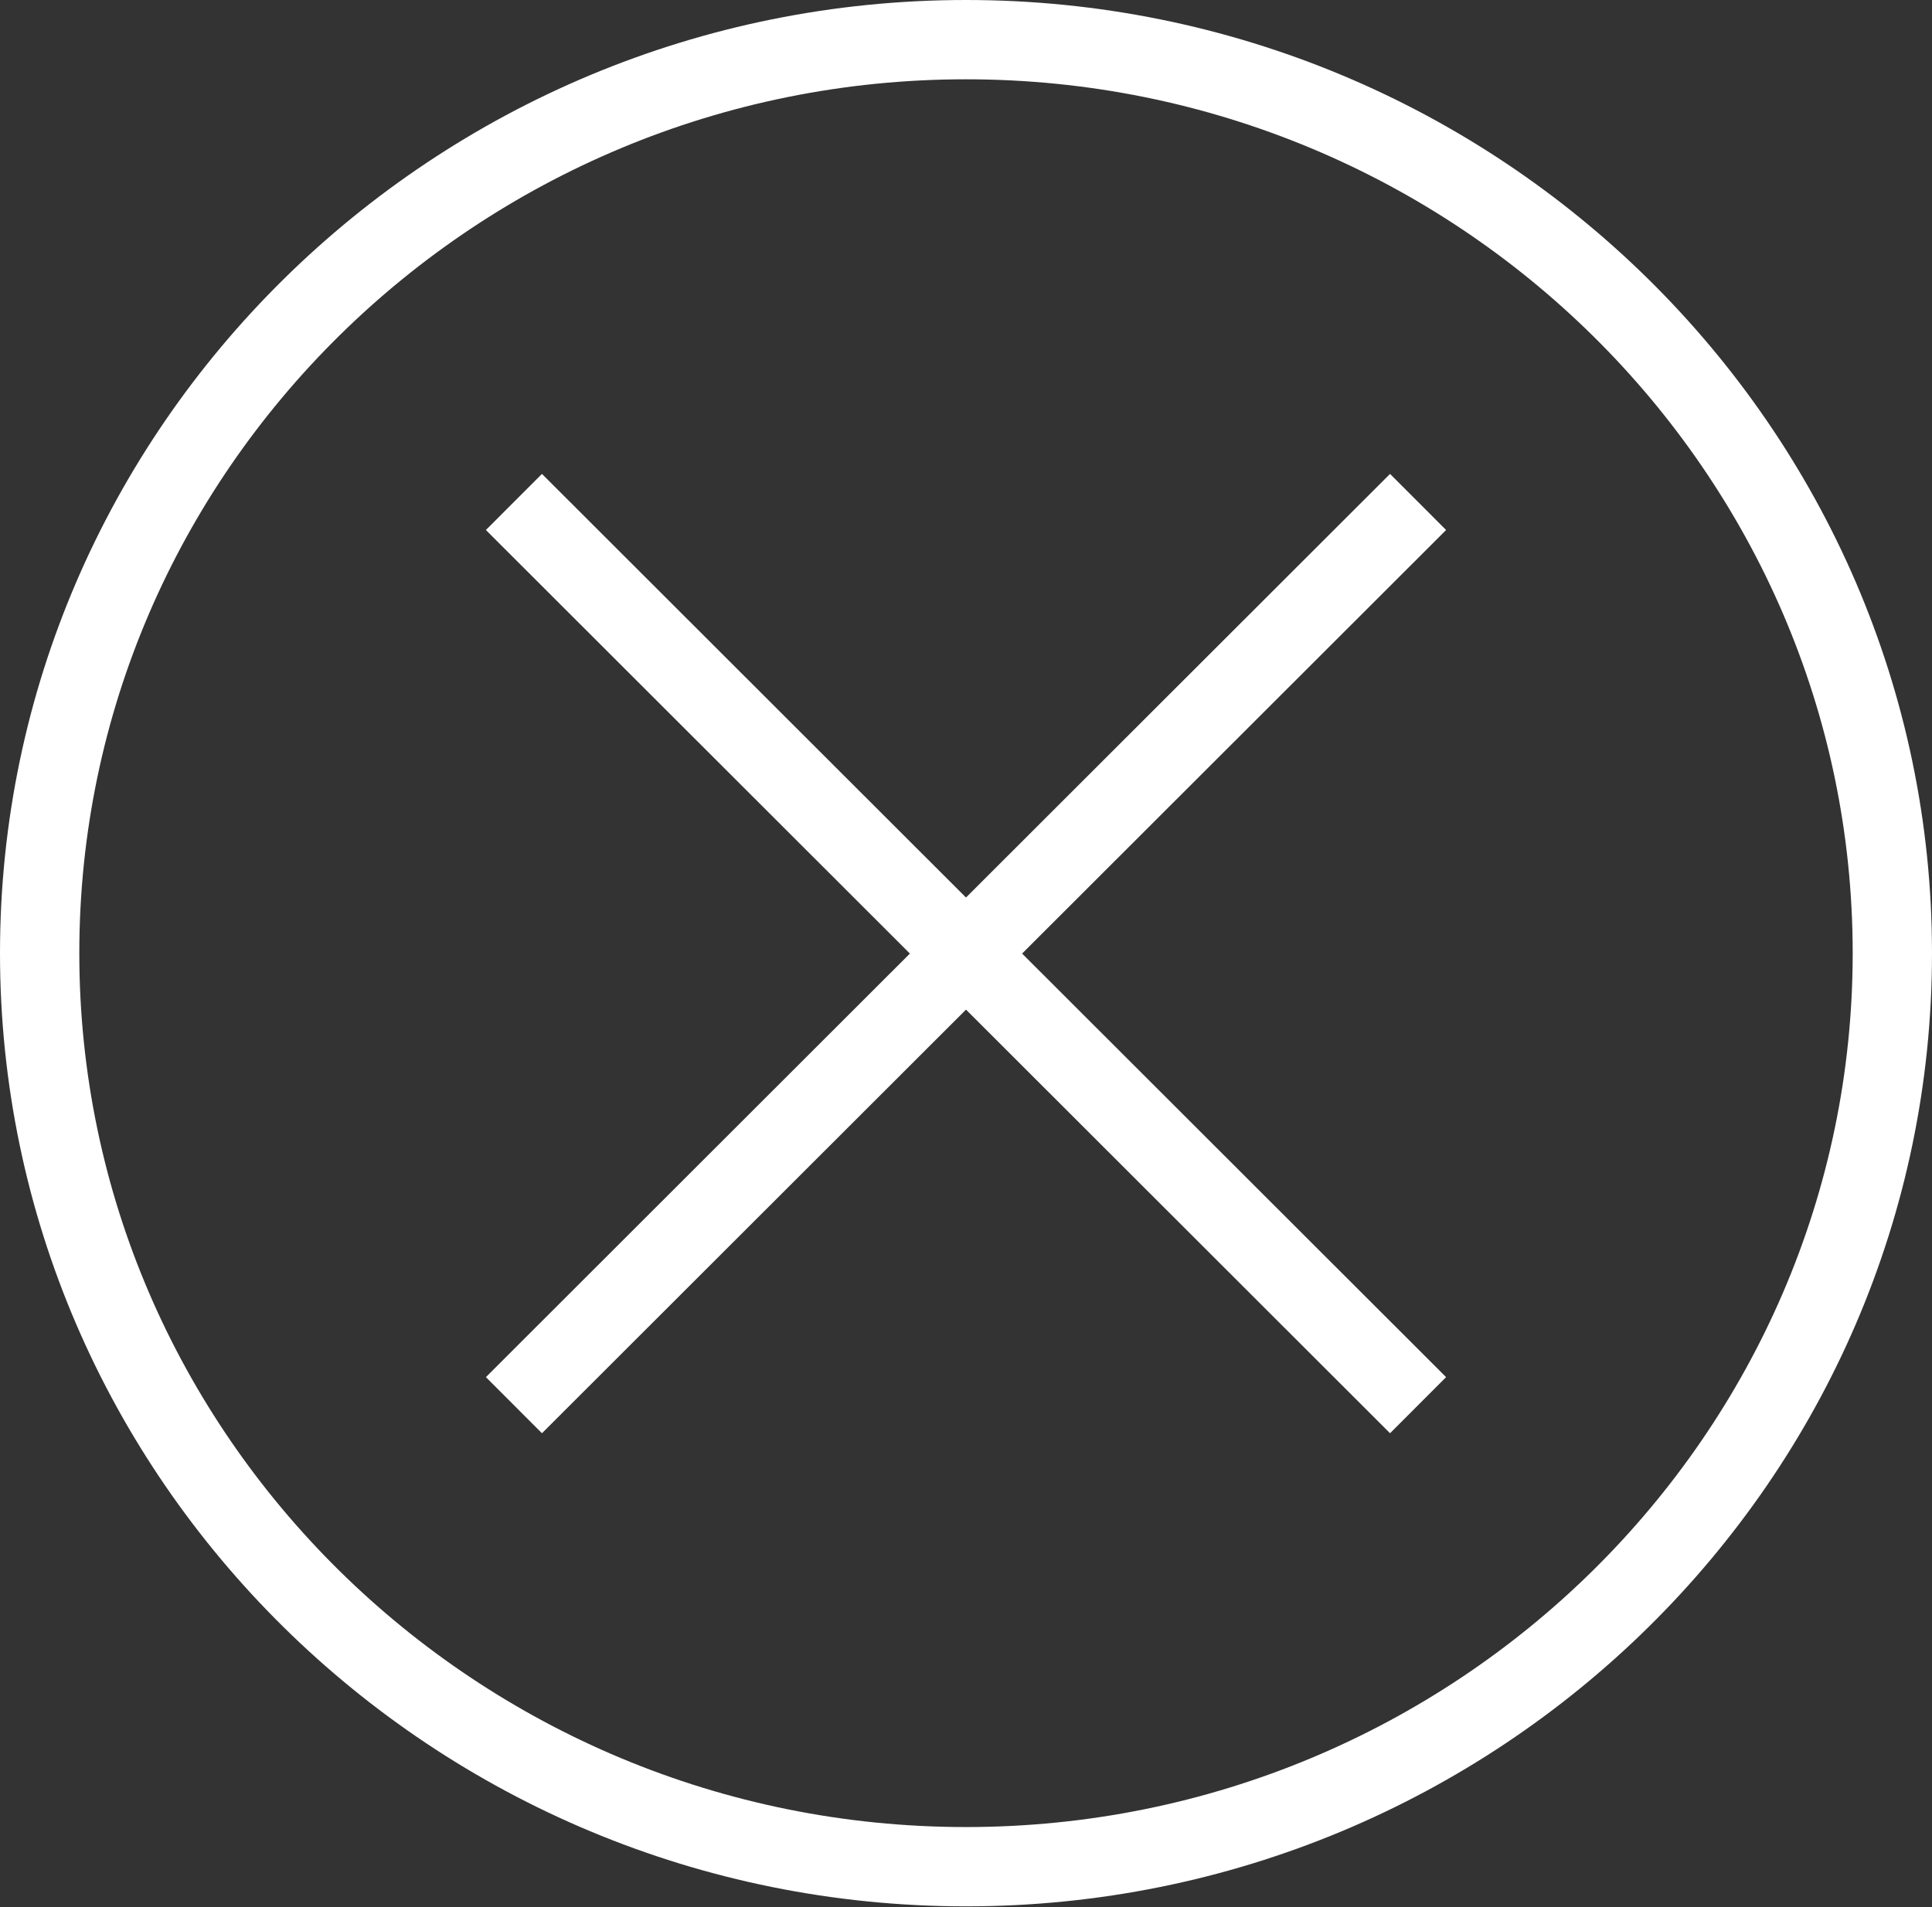
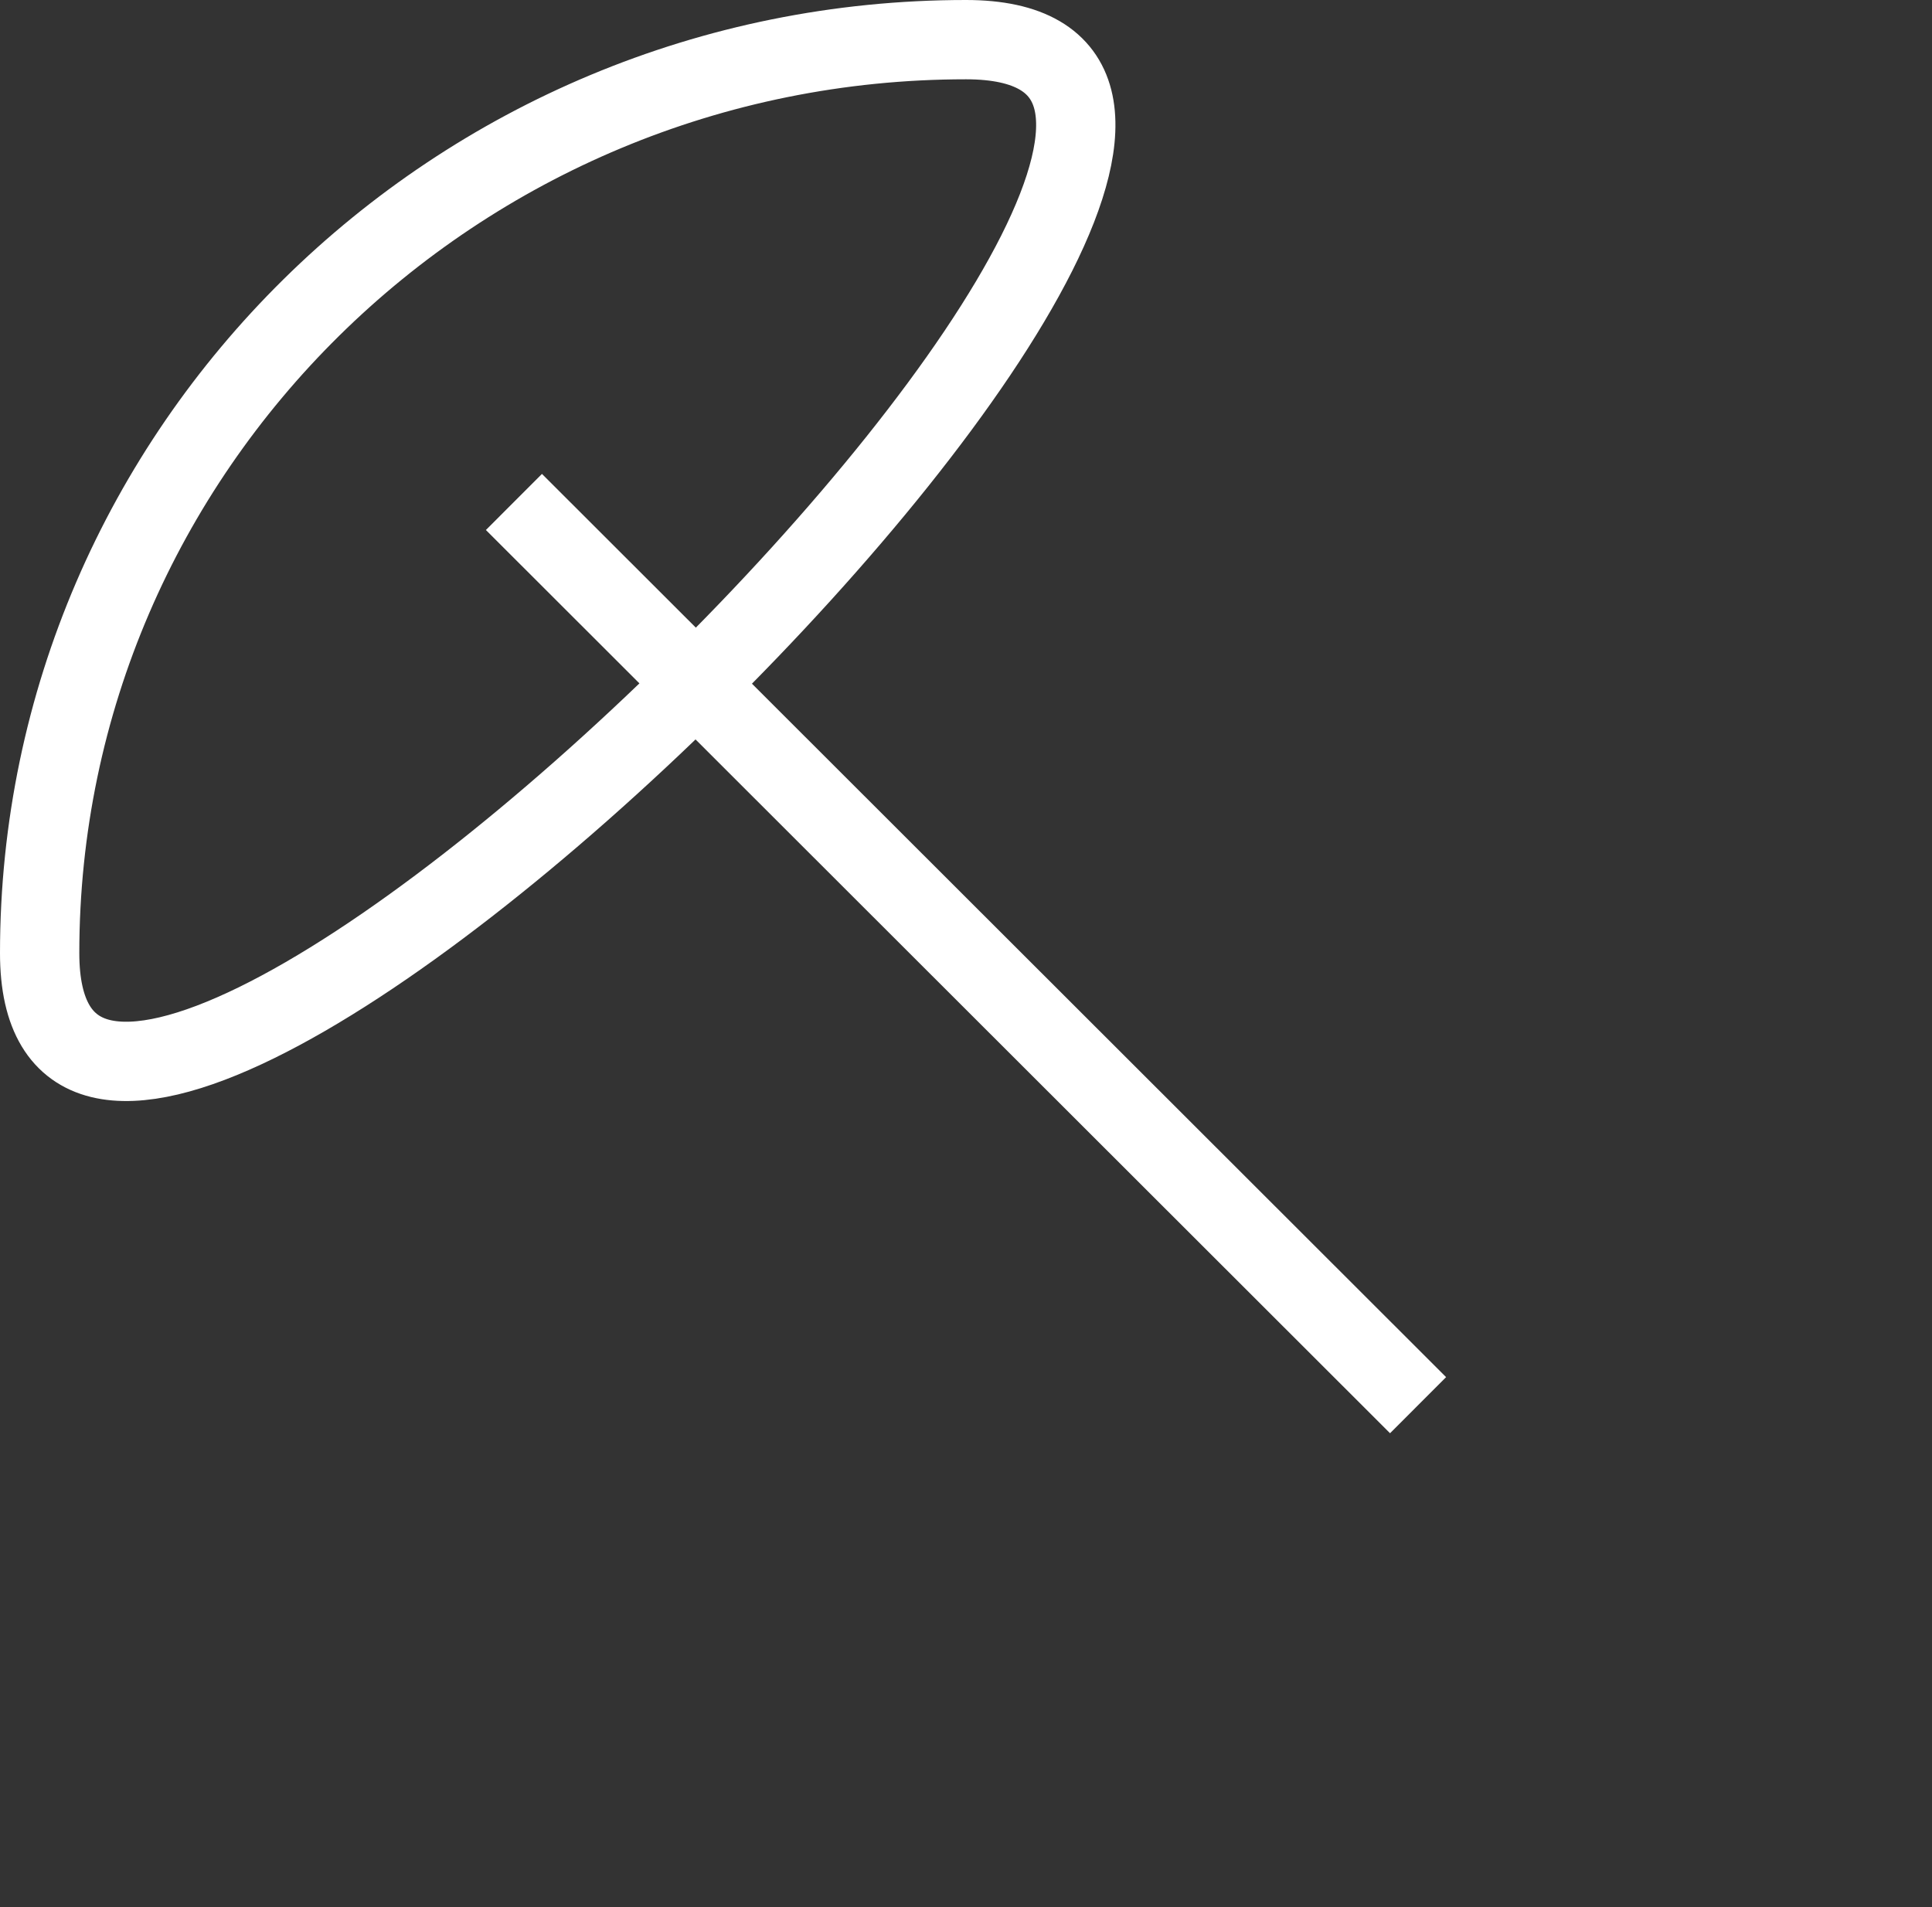
<svg xmlns="http://www.w3.org/2000/svg" id="Layer_1" viewBox="0 0 24.36 24.05">
  <rect x="0" y="0" width="24.36" height="24.05" fill="#333333" stroke="none" />
  <defs>
    <style>.cls-1{clip-path:url(#clippath);}.cls-2{stroke-width:0px;}.cls-2,.cls-3{fill:none;}.cls-3{stroke:#fff;}</style>
    <clipPath id="clippath">
      <rect class="cls-2" width="24.36" height="24.05" />
    </clipPath>
  </defs>
  <g class="cls-1">
-     <path class="cls-3" d="M12.18.5C5.74.5.5,5.67.5,12.02s5.24,11.52,11.68,11.52,11.68-5.17,11.68-11.52S18.62.5,12.18.5Z" />
+     <path class="cls-3" d="M12.18.5C5.74.5.5,5.67.5,12.02S18.62.5,12.18.5Z" />
  </g>
  <line class="cls-3" x1="6.48" y1="6.33" x2="17.88" y2="17.72" />
-   <line class="cls-3" x1="17.88" y1="6.33" x2="6.48" y2="17.72" />
</svg>